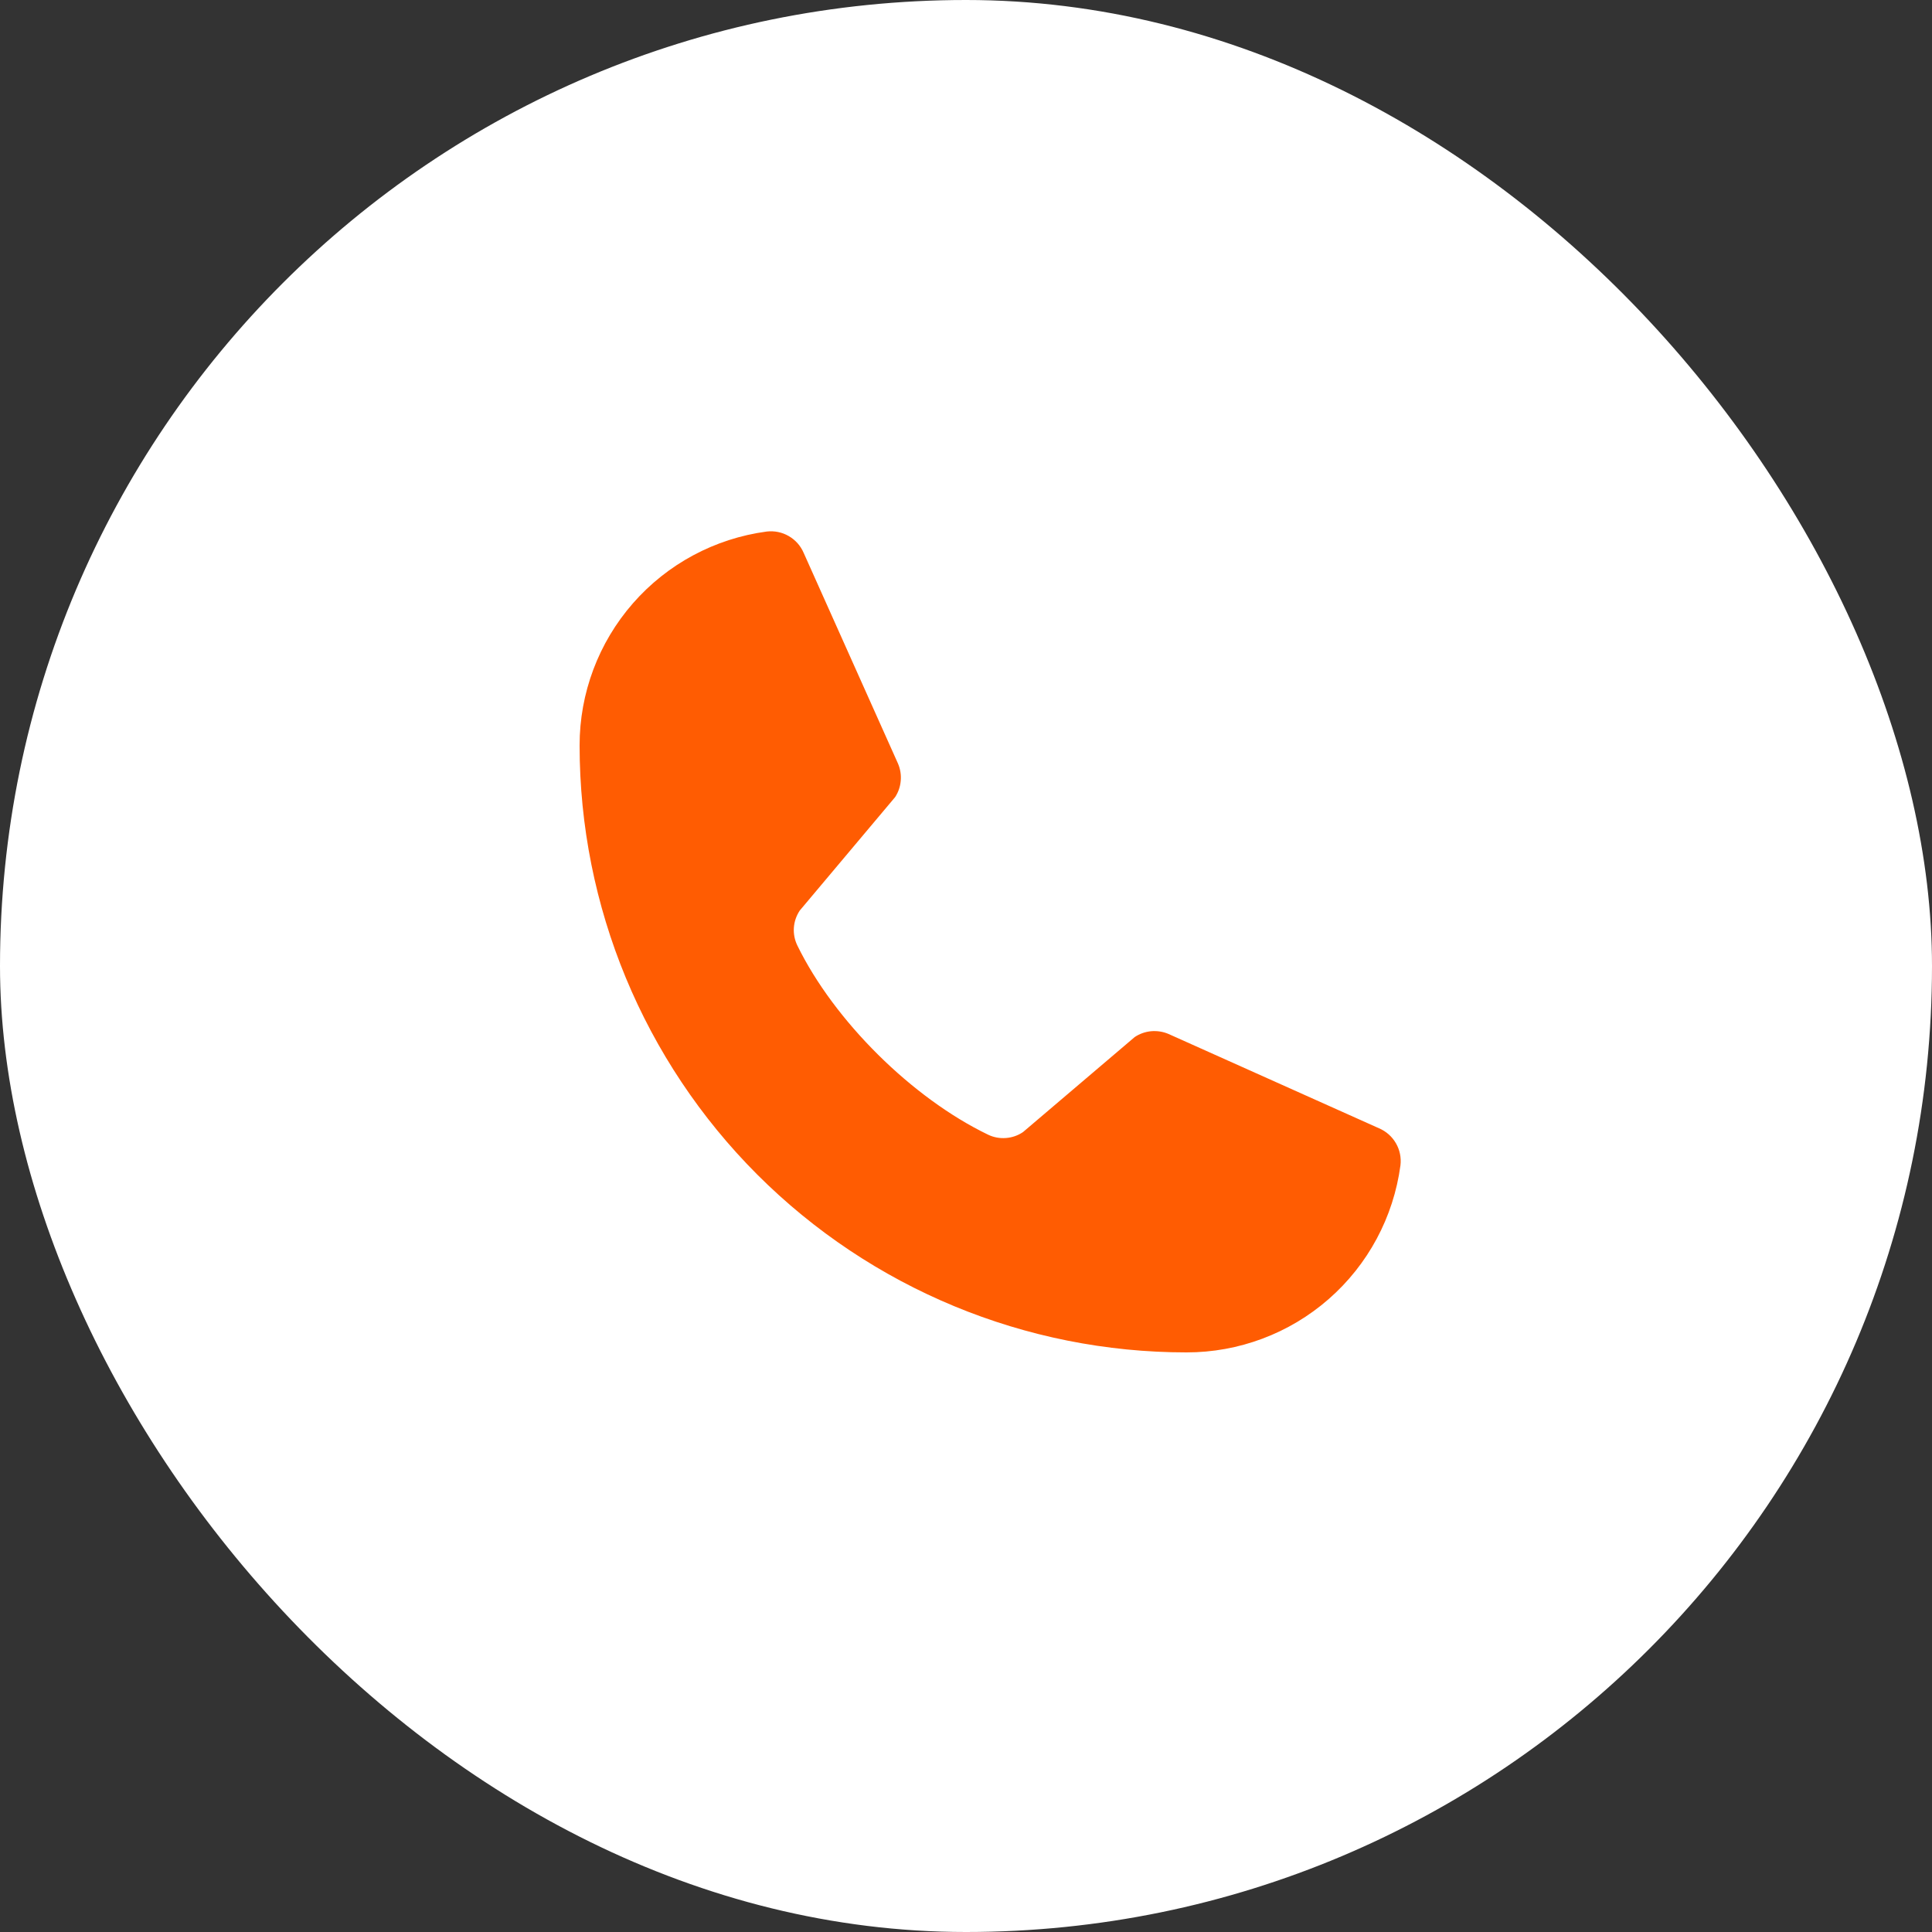
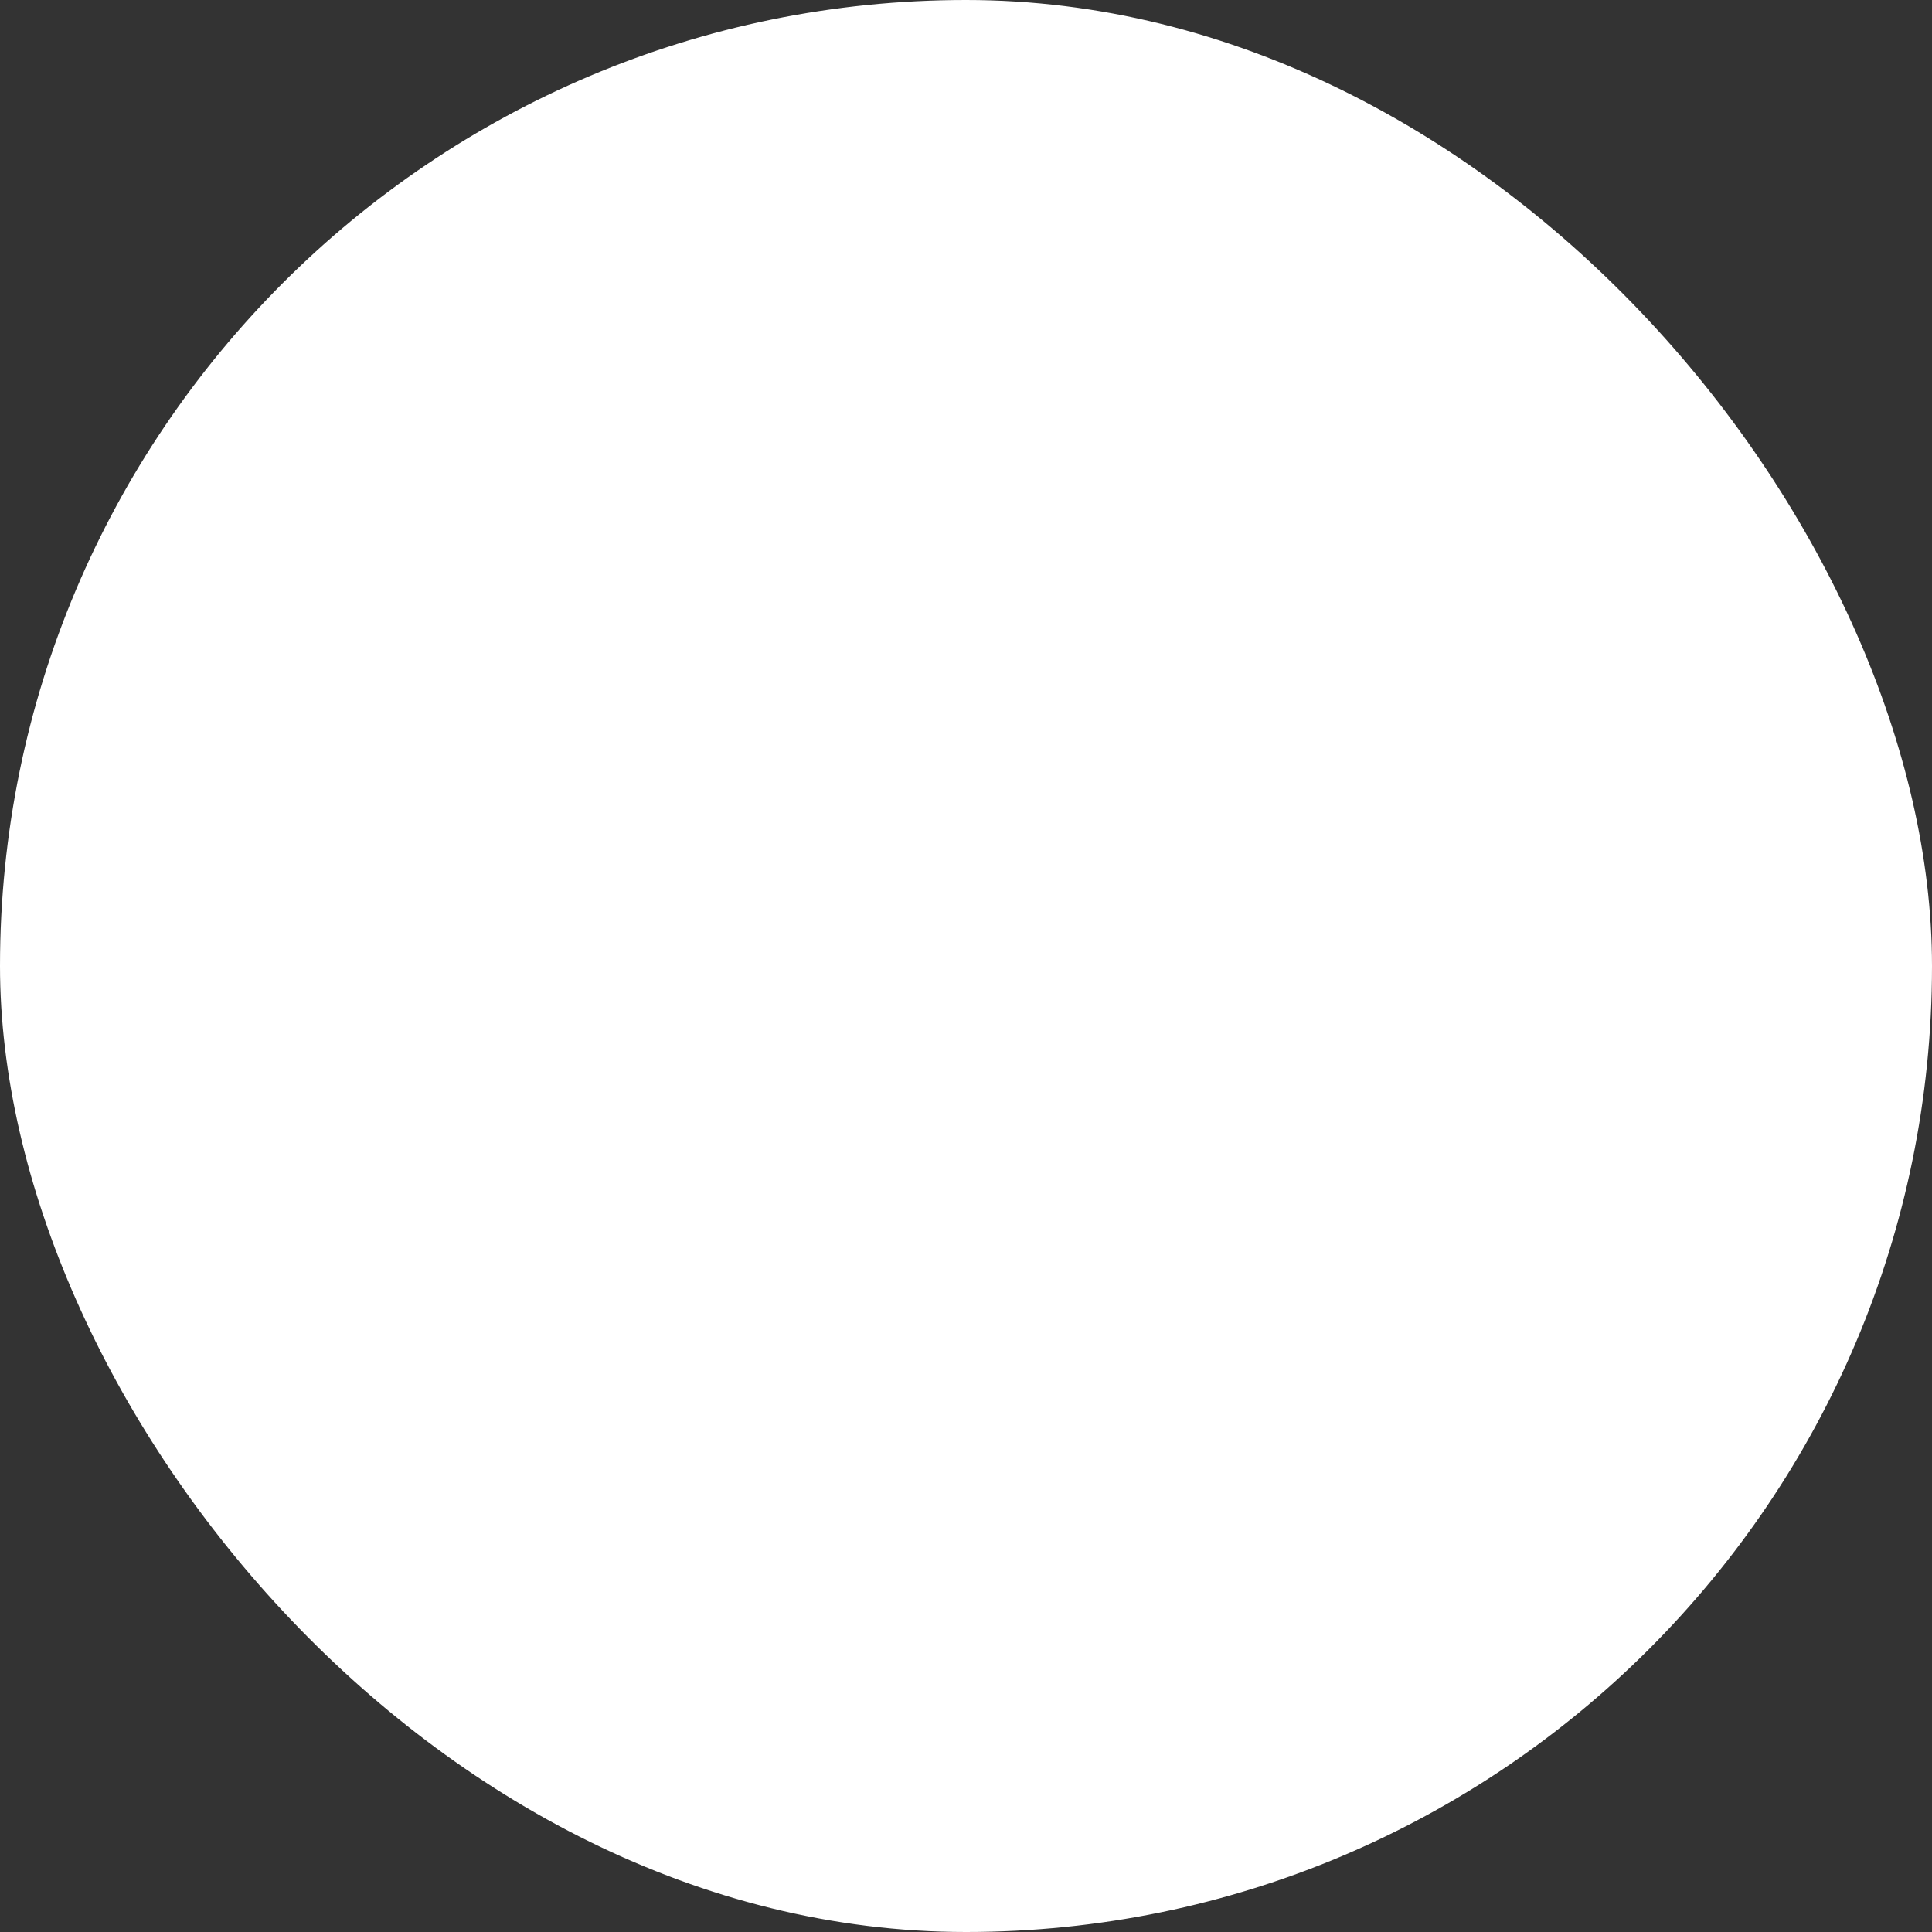
<svg xmlns="http://www.w3.org/2000/svg" width="32" height="32" viewBox="0 0 32 32" fill="none">
  <rect x="0" y="0" width="32" height="32" fill="#333333" stroke="none" />
  <rect width="32" height="32" rx="16" fill="white" />
-   <path d="M18.794 17.177C18.876 17.122 18.97 17.089 19.068 17.08C19.166 17.072 19.265 17.087 19.355 17.126L22.841 18.688C22.959 18.738 23.057 18.825 23.121 18.936C23.185 19.046 23.211 19.174 23.196 19.301C23.081 20.16 22.659 20.947 22.007 21.517C21.355 22.087 20.518 22.401 19.652 22.4C16.986 22.4 14.43 21.341 12.544 19.456C10.659 17.57 9.6 15.014 9.6 12.347C9.599 11.482 9.913 10.645 10.483 9.993C11.053 9.341 11.84 8.919 12.699 8.804C12.825 8.789 12.954 8.815 13.064 8.879C13.175 8.943 13.262 9.041 13.312 9.159L14.874 12.648C14.912 12.737 14.928 12.835 14.919 12.932C14.911 13.029 14.879 13.123 14.825 13.204L13.246 15.082C13.19 15.167 13.156 15.264 13.149 15.366C13.142 15.467 13.162 15.568 13.206 15.659C13.817 16.911 15.11 18.189 16.366 18.794C16.457 18.838 16.559 18.857 16.661 18.849C16.762 18.842 16.86 18.808 16.944 18.751L18.794 17.177Z" fill="#FF5C02" />
</svg>